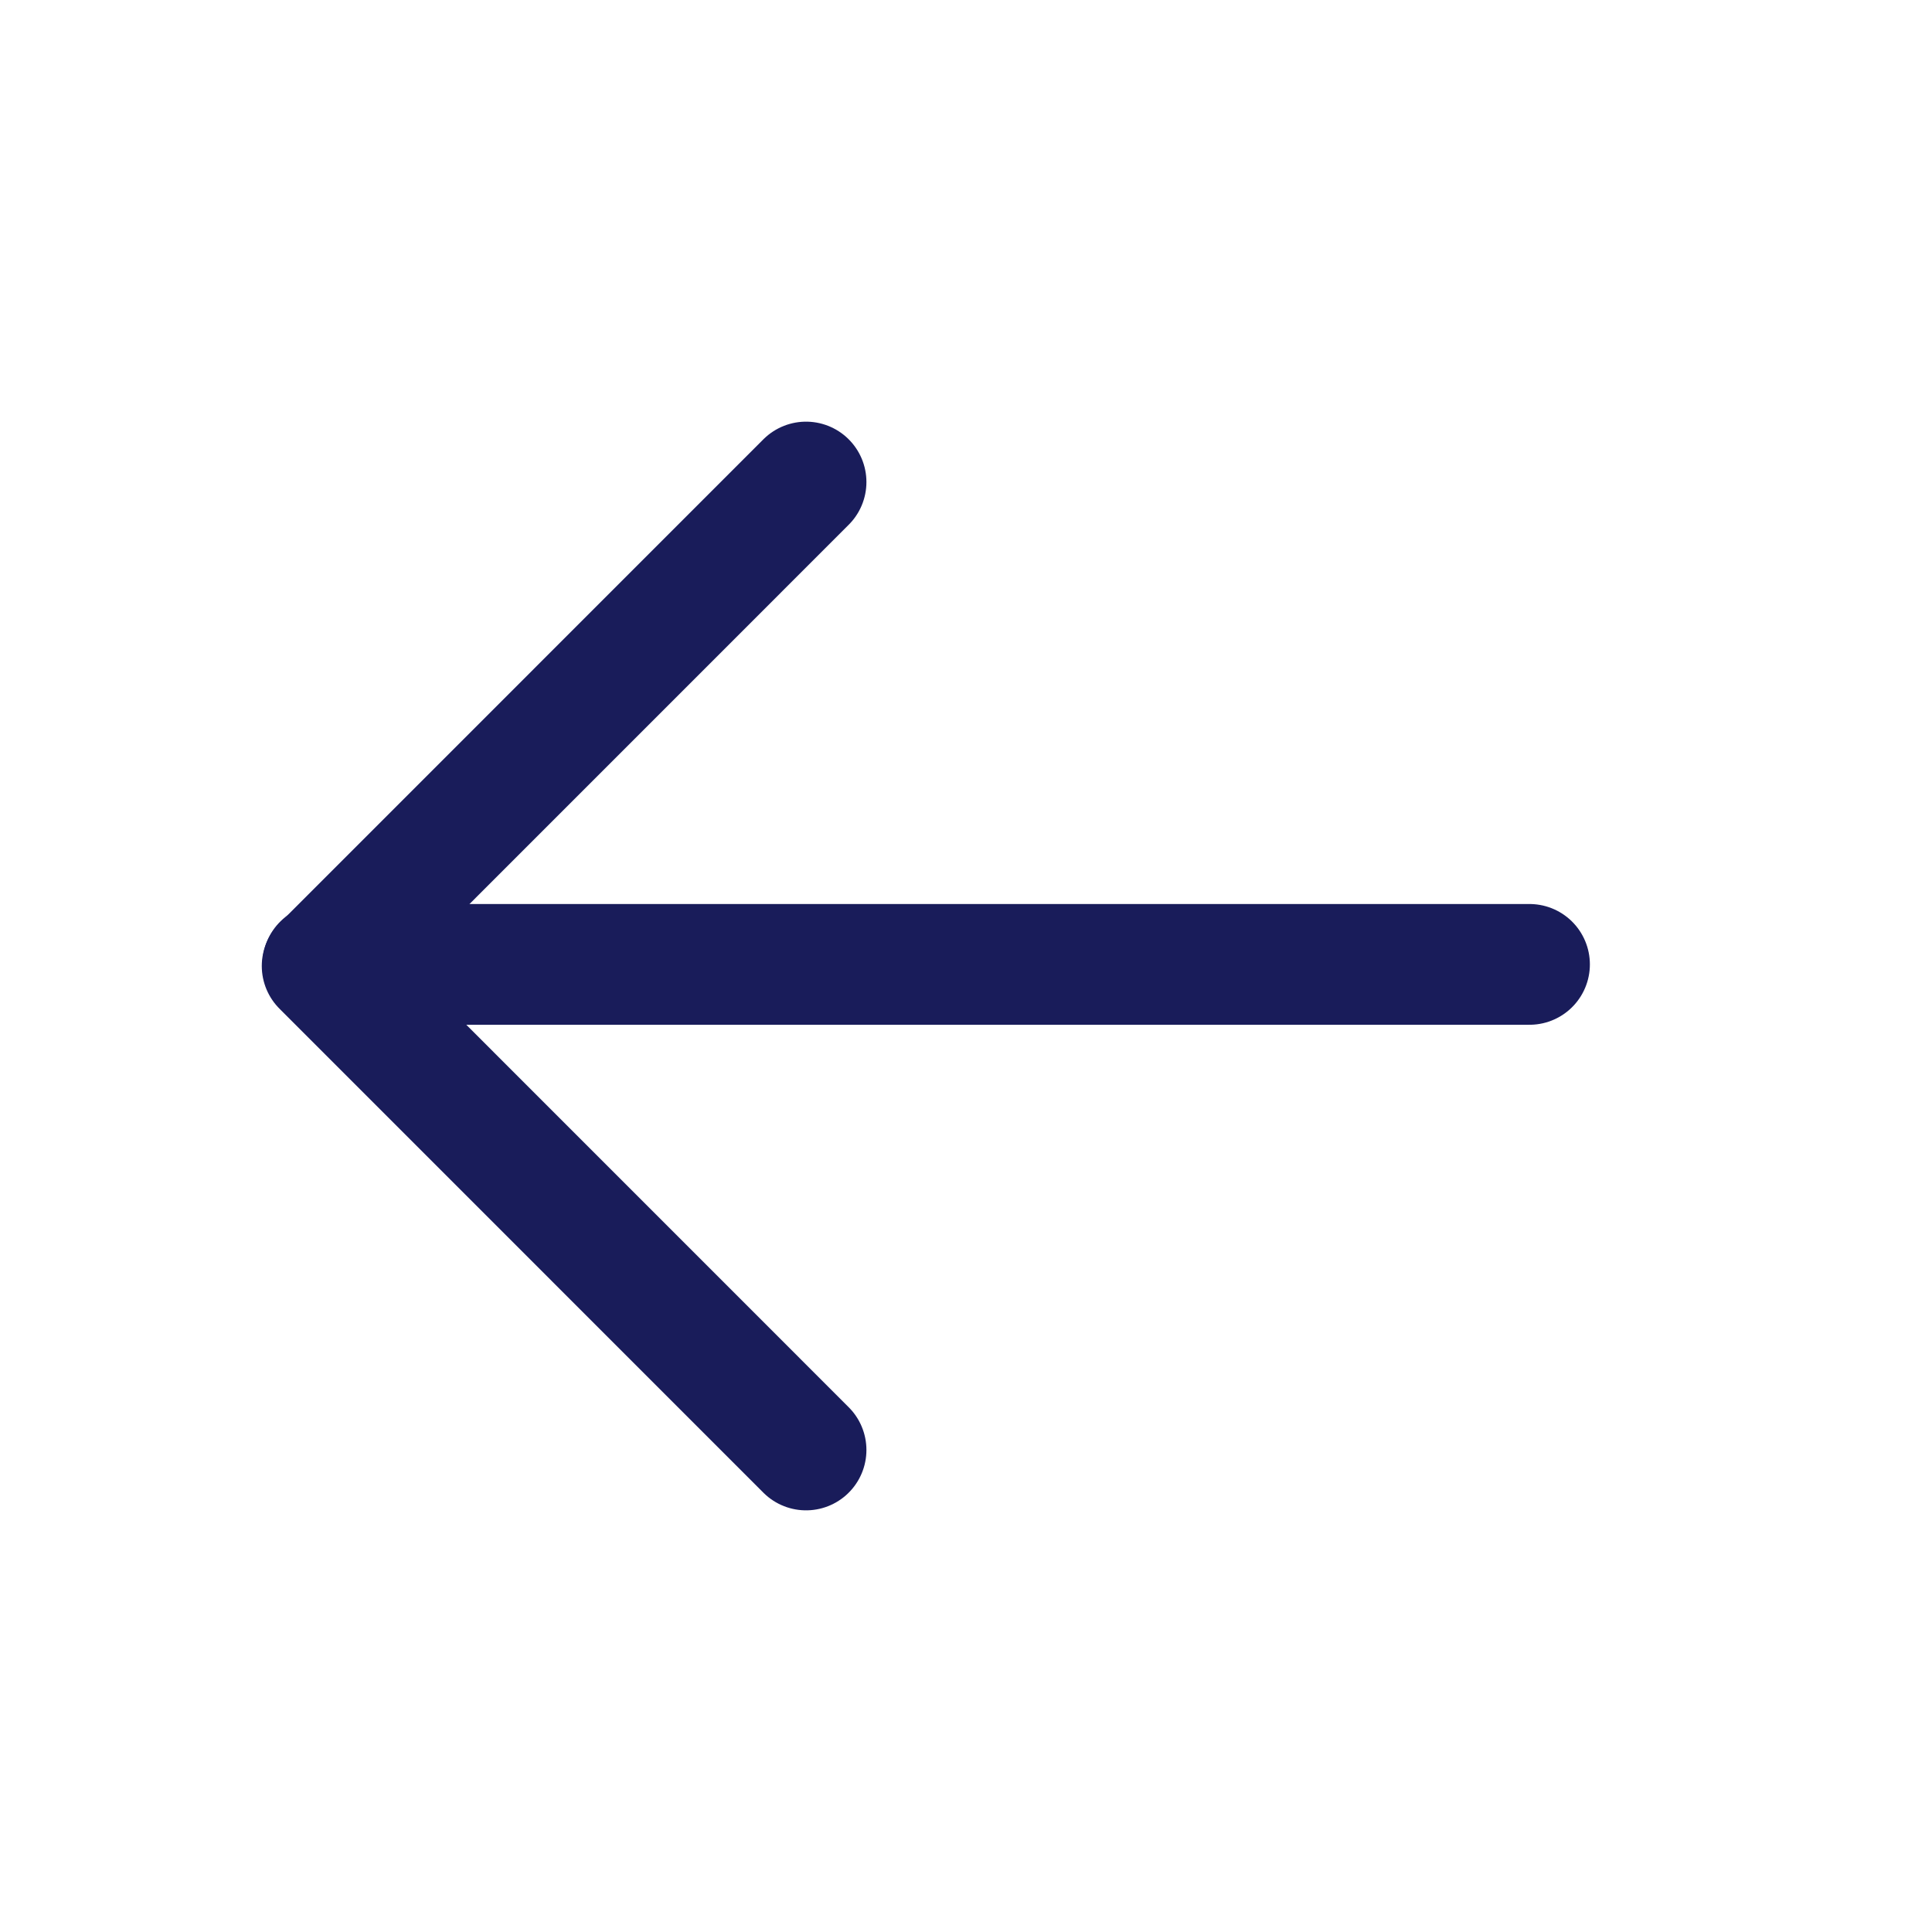
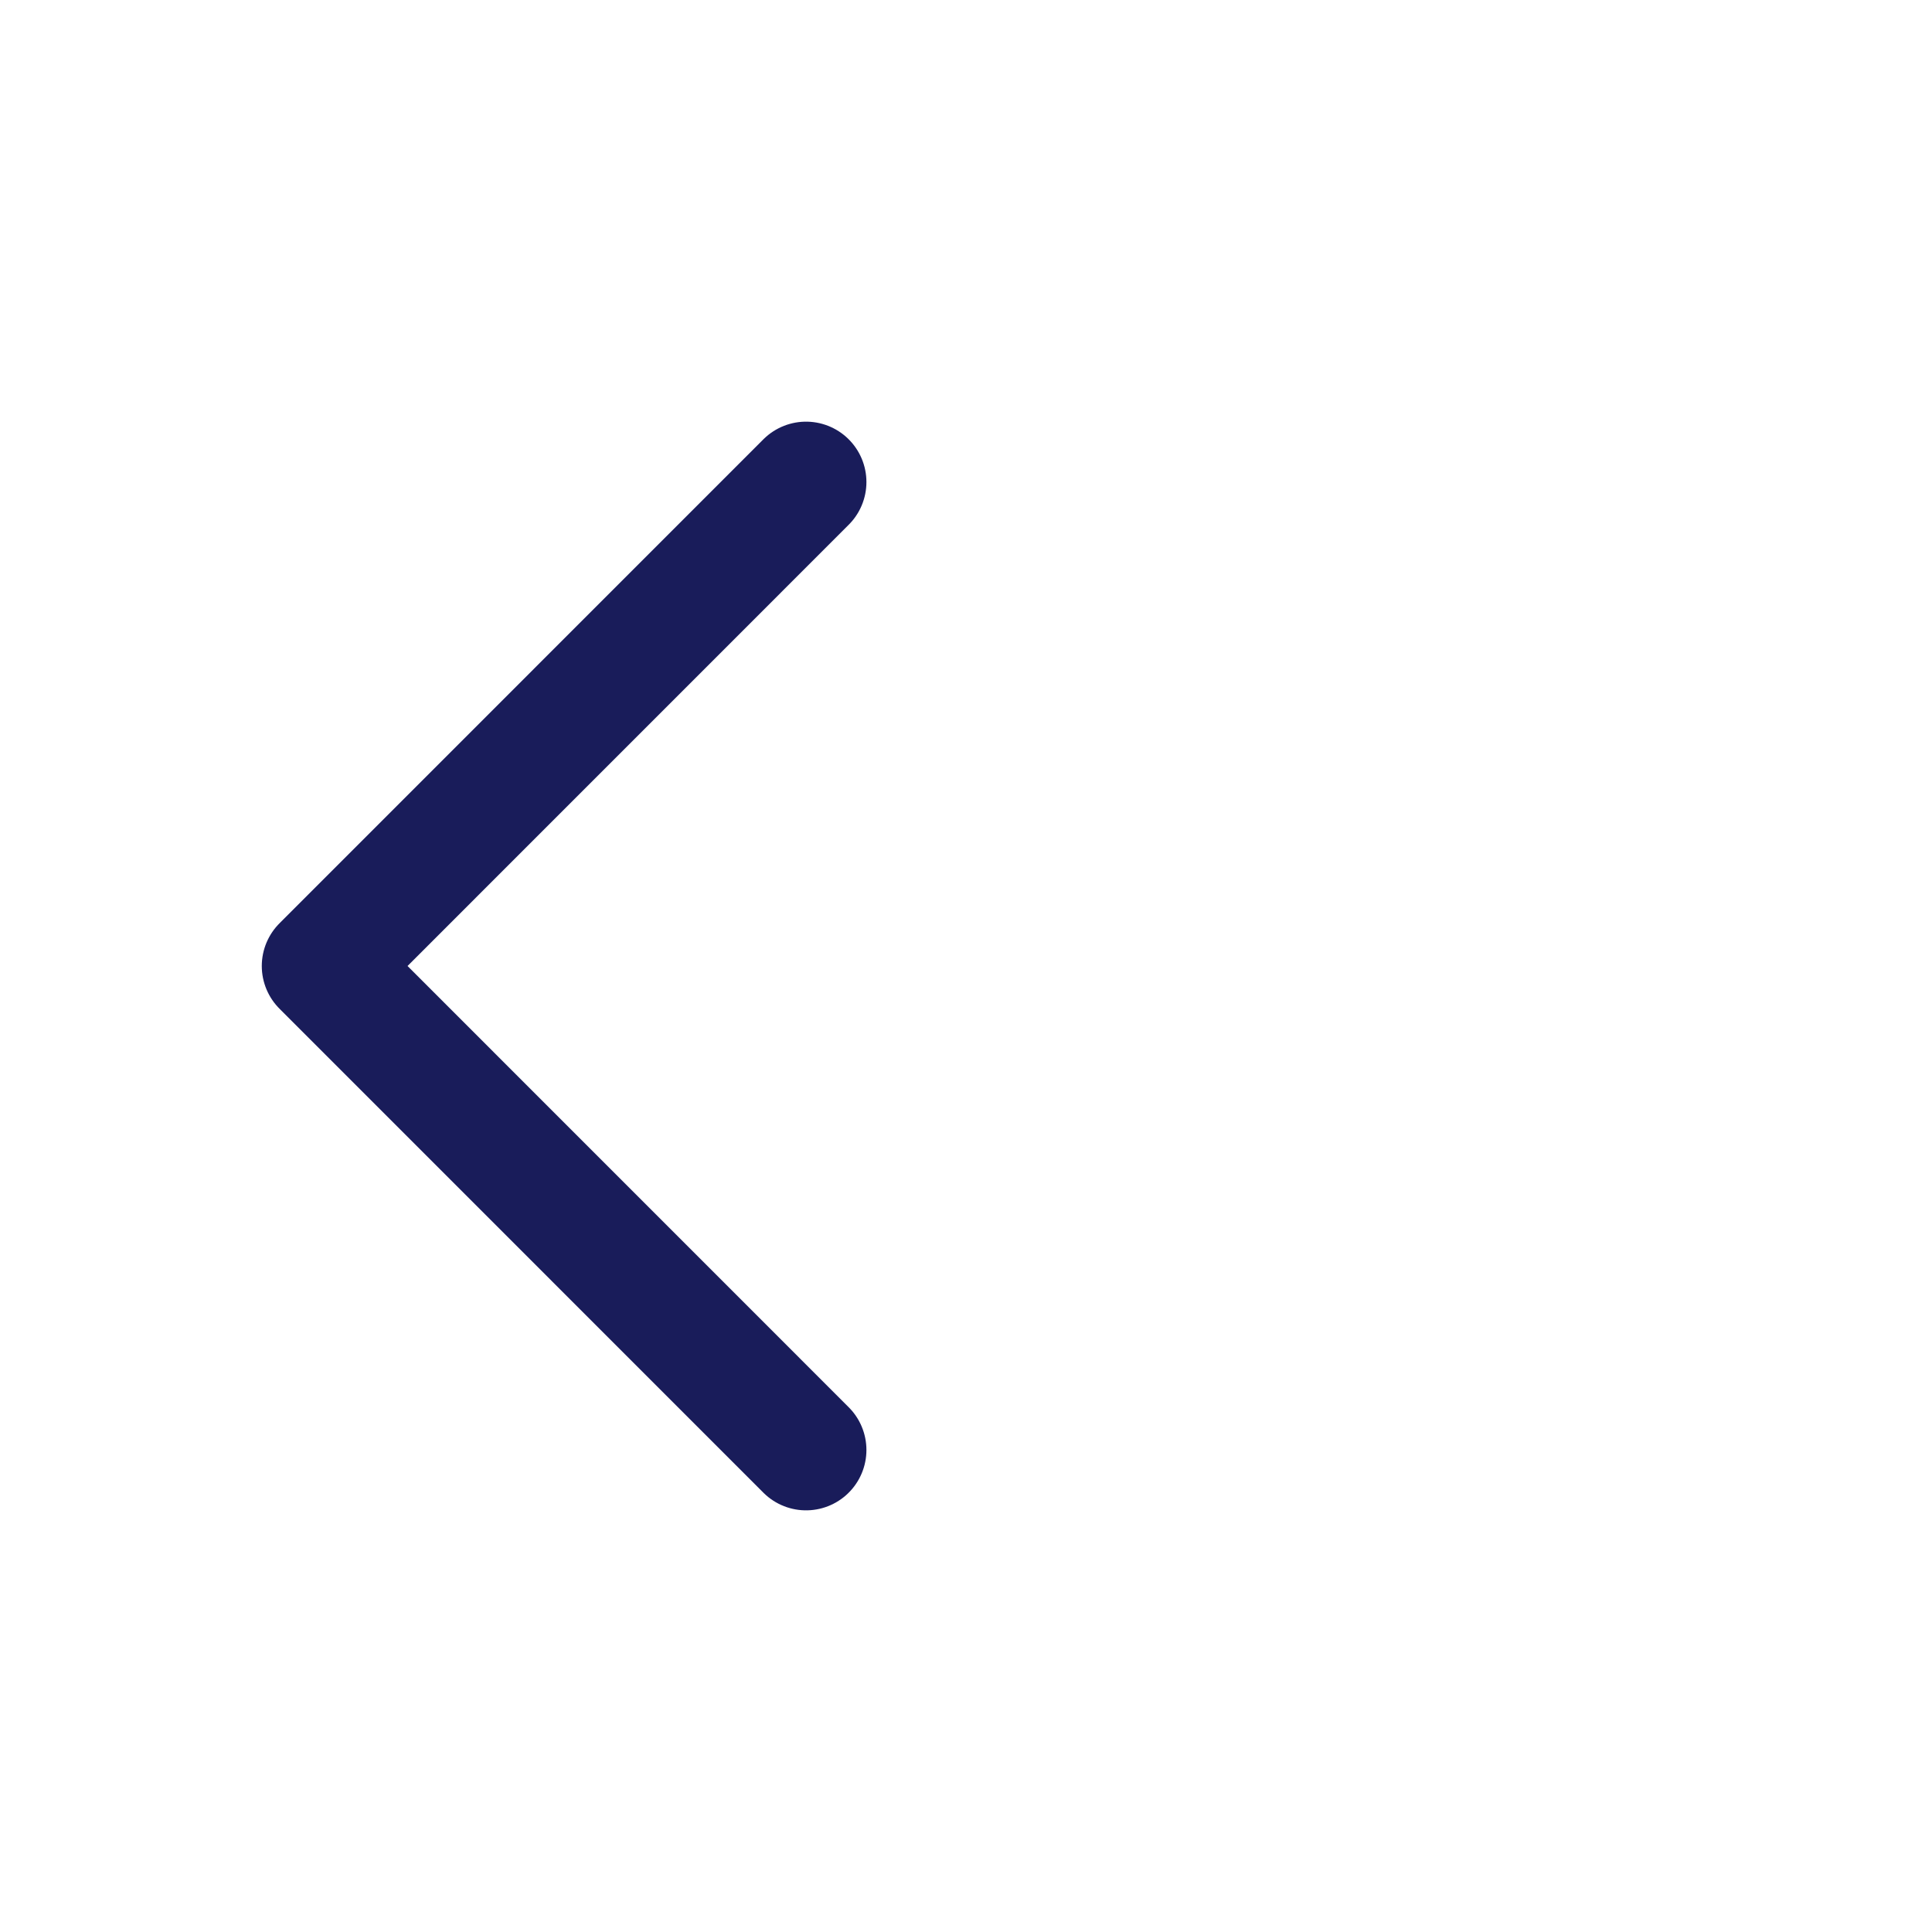
<svg xmlns="http://www.w3.org/2000/svg" width="24" height="24" viewBox="0 0 24 24" fill="none">
-   <path d="M4.01 11.98H19" stroke="#191C5A" stroke-width="1.5" stroke-linecap="round" stroke-linejoin="round" />
  <path d="M10.013 5.988L4.002 12L10.013 18.012" stroke="#191C5A" stroke-width="1.5" stroke-linecap="round" stroke-linejoin="round" />
</svg>